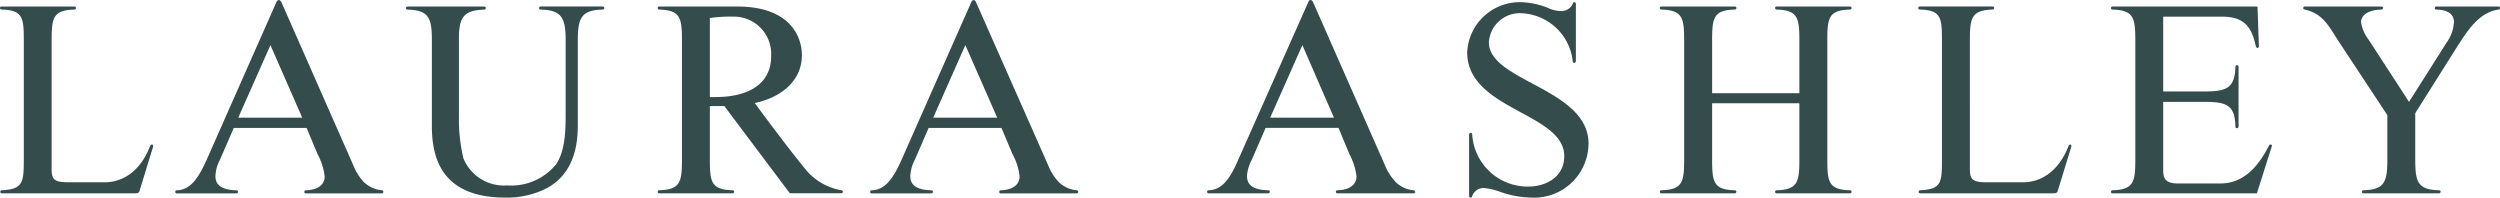
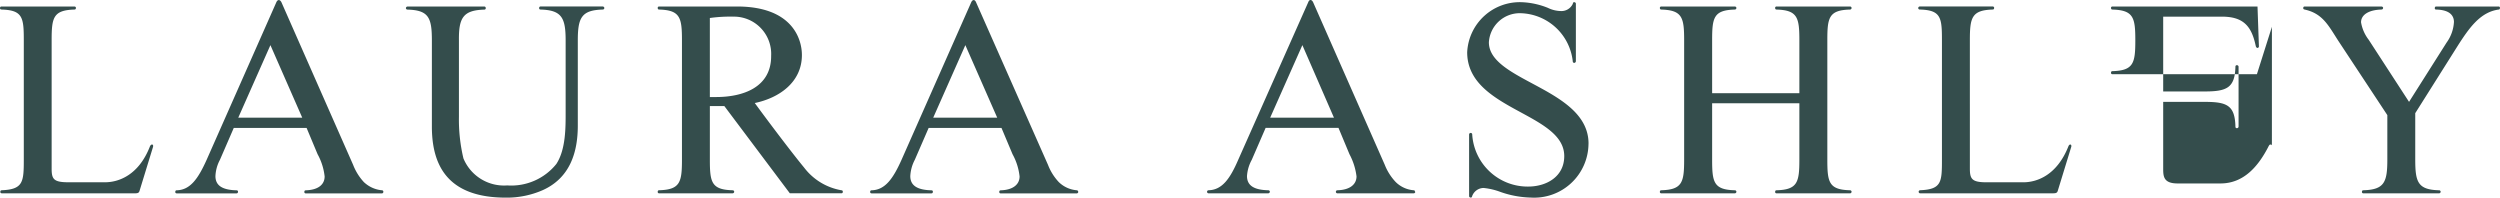
<svg xmlns="http://www.w3.org/2000/svg" width="203.473" height="16.079" viewBox="0 0 203.473 16.079">
  <g id="layer1" transform="translate(25.753 -502.668)">
-     <path id="path380" d="M103.537,514.358c0-4.5-8.111-5.053-8.111-8.247A2.518,2.518,0,0,1,98,503.743a4.388,4.388,0,0,1,4.252,3.909.128.128,0,0,0,.116.137.15.15,0,0,0,.138-.137v-4.689a.131.131,0,0,0-.138-.117c-.094,0-.094.073-.116.143a1.019,1.019,0,0,1-.988.577,2.475,2.475,0,0,1-1.031-.256,6.294,6.294,0,0,0-2.139-.463,4.284,4.284,0,0,0-4.434,4.074c0,4.709,7.9,4.917,7.9,8.453,0,1.674-1.447,2.479-2.94,2.479a4.522,4.522,0,0,1-4.55-4.228.128.128,0,0,0-.117-.14.133.133,0,0,0-.137.14v5.009a.13.13,0,0,0,.137.114c.093,0,.093-.07.117-.134a1.011,1.011,0,0,1,.918-.648,5.442,5.442,0,0,1,1.38.324,7.959,7.959,0,0,0,2.48.458,4.422,4.422,0,0,0,4.686-4.389m21.412,3.931a.129.129,0,0,0-.137-.137c-1.724-.046-1.837-.667-1.837-2.506v-9.694c0-1.838.113-2.459,1.837-2.507a.131.131,0,0,0,.137-.137.129.129,0,0,0-.137-.112h-5.971a.107.107,0,0,0-.114.112c0,.091.044.137.114.137,1.721.048,1.858.669,1.858,2.507v4.3h-7.1v-4.3c0-1.838.115-2.459,1.837-2.507a.134.134,0,0,0,.139-.137.132.132,0,0,0-.139-.112h-5.976a.11.11,0,0,0-.115.112c0,.091.048.137.115.137,1.726.048,1.861.669,1.861,2.507v9.694c0,1.839-.135,2.46-1.861,2.506-.067,0-.115.042-.115.137a.11.11,0,0,0,.115.113h5.976a.134.134,0,0,0,.139-.136.127.127,0,0,0-.139-.113c-1.722-.046-1.837-.667-1.837-2.506v-4.573h7.1v4.573c0,1.839-.137,2.46-1.858,2.506-.07,0-.114.042-.114.137a.108.108,0,0,0,.114.113h5.971a.132.132,0,0,0,.137-.136Zm17.874-3.652c.069-.23-.138-.3-.232-.048-.941,2.363-2.573,2.915-3.673,2.915h-2.964c-1.2,0-1.378-.251-1.378-1.12V505.952c0-1.838.139-2.459,1.86-2.507.068,0,.116-.046.116-.137a.11.11,0,0,0-.116-.112h-5.927a.13.13,0,0,0-.136.135.126.126,0,0,0,.136.113c1.724.048,1.794.669,1.794,2.507v9.694c0,1.839-.023,2.434-1.77,2.506a.125.125,0,1,0,0,.25h10.842c.276,0,.325-.083.37-.25l1.078-3.515Zm16.334-.094c.022-.071-.044-.113-.116-.113s-.09.042-.137.113c-.829,1.635-2.02,3.055-3.929,3.055h-3.49c-1.149,0-1.175-.575-1.175-1.214v-5.425h3.38c1.814,0,2.459.277,2.5,2.022a.111.111,0,0,0,.116.119.135.135,0,0,0,.139-.14v-4.874a.13.13,0,0,0-.139-.112.108.108,0,0,0-.116.112c-.042,1.723-.688,2.025-2.5,2.025h-3.38v-6.089h4.782c1.814,0,2.43.848,2.756,2.41.026.071.07.137.139.137a.127.127,0,0,0,.114-.137l-.114-3.236H146.174a.109.109,0,0,0-.114.112c0,.091.047.137.114.137,1.728.048,1.865.669,1.865,2.507v9.694c0,1.839-.137,2.46-1.865,2.506-.067,0-.114.042-.114.137a.109.109,0,0,0,.114.113h11.761l1.221-3.859Zm18.564-11.234a.108.108,0,0,0-.114-.112h-5.08c-.07,0-.111.047-.111.135a.1.1,0,0,0,.111.113c1.174.026,1.448.55,1.448,1.011a3.146,3.146,0,0,1-.6,1.679l-3.055,4.823-3.285-5.055a3.188,3.188,0,0,1-.621-1.42c0-.624.643-1.012,1.655-1.038a.135.135,0,0,0,.14-.137c0-.065-.073-.112-.14-.112h-6.249c-.068,0-.112.047-.112.135,0,.067.044.094.112.113,1.492.325,1.953,1.332,2.759,2.571l3.974,6.021v3.61c0,1.839-.231,2.46-1.956,2.506-.065,0-.111.042-.111.137a.108.108,0,0,0,.111.113h6.158a.133.133,0,0,0,.138-.136.126.126,0,0,0-.138-.113c-1.722-.046-1.93-.667-1.93-2.506v-3.769l3.445-5.464c.943-1.475,1.842-2.761,3.335-2.968.069,0,.114-.046.114-.137M89.411,518.289c0-.1-.046-.137-.113-.137a2.332,2.332,0,0,1-1.453-.667,4.343,4.343,0,0,1-.893-1.405l-5.834-13.235c-.115-.226-.3-.246-.393,0l-5.7,12.827c-.663,1.536-1.306,2.452-2.412,2.48a.125.125,0,1,0,0,.25h4.849a.133.133,0,0,0,.137-.136.126.126,0,0,0-.137-.113c-1.171-.028-1.723-.394-1.723-1.157a3.173,3.173,0,0,1,.389-1.323l1.128-2.6h5.928l.892,2.139a5.176,5.176,0,0,1,.577,1.811c0,.647-.53,1.1-1.539,1.13a.126.126,0,1,0,0,.25H89.3a.134.134,0,0,0,.138-.136l-.024.023Zm-6.594-6.042H77.625l2.621-5.907Zm-96.119,2.39c.071-.23-.137-.3-.25-.049-.919,2.363-2.574,2.915-3.654,2.915H-20.17c-1.219,0-1.38-.251-1.38-1.12V505.952c0-1.838.117-2.459,1.863-2.507.066,0,.113-.046.113-.136,0-.065-.047-.112-.138-.112h-5.926c-.067,0-.114.047-.114.136,0,.067.047.113.136.113,1.724.048,1.8.669,1.8,2.507v9.694c0,1.839-.05,2.434-1.8,2.506-.067,0-.112.042-.112.137,0,.066.045.113.136.113h10.845c.276,0,.321-.084.366-.25l1.079-3.515Zm36.736-11.305a.134.134,0,0,0-.141-.136H18.241c-.069,0-.114.047-.114.136a.107.107,0,0,0,.114.113c1.723.048,2.043.669,2.043,2.507v5.811c0,1.24.023,3.059-.757,4.251a4.71,4.71,0,0,1-4,1.745,3.574,3.574,0,0,1-3.562-2.2,13.662,13.662,0,0,1-.366-3.374v-6.228c-.023-1.838.342-2.459,2.068-2.507a.109.109,0,0,0,.115-.113c0-.088-.047-.136-.115-.136H7.423a.132.132,0,0,0-.139.136.128.128,0,0,0,.139.113c1.722.048,1.974.669,1.974,2.507v7.008c0,3.008,1.148,5.788,6.019,5.788a7.271,7.271,0,0,0,2.983-.6c2.276-1.01,2.875-3.15,2.875-5.263v-6.937c0-1.838.3-2.459,2.018-2.507a.131.131,0,0,0,.141-.113m19.412,14.957c0-.095-.045-.137-.115-.137a4.844,4.844,0,0,1-3.035-1.844c-1.1-1.331-3.216-4.153-4.017-5.256,2-.417,3.835-1.7,3.835-3.905,0-1.332-.806-3.951-5.283-3.951H27.889a.108.108,0,0,0-.112.112c0,.09.045.136.112.136,1.728.048,1.862.669,1.862,2.507v9.694c0,1.839-.134,2.46-1.862,2.506-.067,0-.112.042-.112.137a.108.108,0,0,0,.112.113h5.974a.134.134,0,0,0,.14-.136.128.128,0,0,0-.14-.113c-1.725-.046-1.841-.667-1.841-2.506V511.3H33.2l5.331,7.1h4.2c.07,0,.115-.047.115-.136ZM37.01,507.237c0,2.549-2.3,3.329-4.479,3.329h-.51v-6.433a11.943,11.943,0,0,1,1.888-.111,3.035,3.035,0,0,1,3.1,3.215M5.447,518.289a.121.121,0,0,0-.138-.137,2.457,2.457,0,0,1-1.45-.667,4.4,4.4,0,0,1-.871-1.4l-5.836-13.235c-.117-.226-.3-.247-.413,0l-5.675,12.827c-.691,1.536-1.332,2.452-2.435,2.479-.071,0-.116.042-.116.137a.108.108,0,0,0,.116.113H-6.5c.069,0,.118-.047.118-.136a.108.108,0,0,0-.118-.113c-1.169-.028-1.719-.394-1.719-1.157a3.087,3.087,0,0,1,.365-1.322l1.128-2.6H-.8l.894,2.139a4.822,4.822,0,0,1,.575,1.811c0,.647-.505,1.1-1.54,1.13-.067,0-.112.042-.112.137a.108.108,0,0,0,.112.113H5.309a.123.123,0,0,0,.138-.136Zm-6.6-6.042H-6.362l2.618-5.906ZM62,518.289a.127.127,0,0,0-.135-.137,2.366,2.366,0,0,1-1.446-.667,4.3,4.3,0,0,1-.876-1.4l-5.857-13.235c-.095-.226-.275-.247-.39,0l-5.675,12.827c-.689,1.536-1.334,2.452-2.436,2.479-.07,0-.117.042-.117.137a.109.109,0,0,0,.117.113H50.06c.068,0,.113-.047.113-.136a.105.105,0,0,0-.113-.113c-1.169-.028-1.725-.394-1.725-1.157a3.173,3.173,0,0,1,.365-1.322l1.13-2.6h5.926l.9,2.139a4.81,4.81,0,0,1,.574,1.811c0,.647-.527,1.1-1.539,1.13-.068,0-.115.042-.115.137a.109.109,0,0,0,.115.113h6.181a.13.13,0,0,0,.135-.136v.023Zm-6.59-6.042H50.2l2.616-5.906Z" fill="#344d4c" />
+     <path id="path380" d="M103.537,514.358c0-4.5-8.111-5.053-8.111-8.247A2.518,2.518,0,0,1,98,503.743a4.388,4.388,0,0,1,4.252,3.909.128.128,0,0,0,.116.137.15.15,0,0,0,.138-.137v-4.689a.131.131,0,0,0-.138-.117c-.094,0-.094.073-.116.143a1.019,1.019,0,0,1-.988.577,2.475,2.475,0,0,1-1.031-.256,6.294,6.294,0,0,0-2.139-.463,4.284,4.284,0,0,0-4.434,4.074c0,4.709,7.9,4.917,7.9,8.453,0,1.674-1.447,2.479-2.94,2.479a4.522,4.522,0,0,1-4.55-4.228.128.128,0,0,0-.117-.14.133.133,0,0,0-.137.14v5.009a.13.13,0,0,0,.137.114c.093,0,.093-.07.117-.134a1.011,1.011,0,0,1,.918-.648,5.442,5.442,0,0,1,1.38.324,7.959,7.959,0,0,0,2.48.458,4.422,4.422,0,0,0,4.686-4.389m21.412,3.931a.129.129,0,0,0-.137-.137c-1.724-.046-1.837-.667-1.837-2.506v-9.694c0-1.838.113-2.459,1.837-2.507a.131.131,0,0,0,.137-.137.129.129,0,0,0-.137-.112h-5.971a.107.107,0,0,0-.114.112c0,.091.044.137.114.137,1.721.048,1.858.669,1.858,2.507v4.3h-7.1v-4.3c0-1.838.115-2.459,1.837-2.507a.134.134,0,0,0,.139-.137.132.132,0,0,0-.139-.112h-5.976a.11.11,0,0,0-.115.112c0,.091.048.137.115.137,1.726.048,1.861.669,1.861,2.507v9.694c0,1.839-.135,2.46-1.861,2.506-.067,0-.115.042-.115.137a.11.11,0,0,0,.115.113h5.976a.134.134,0,0,0,.139-.136.127.127,0,0,0-.139-.113c-1.722-.046-1.837-.667-1.837-2.506v-4.573h7.1v4.573c0,1.839-.137,2.46-1.858,2.506-.07,0-.114.042-.114.137a.108.108,0,0,0,.114.113h5.971a.132.132,0,0,0,.137-.136Zm17.874-3.652c.069-.23-.138-.3-.232-.048-.941,2.363-2.573,2.915-3.673,2.915h-2.964c-1.2,0-1.378-.251-1.378-1.12V505.952c0-1.838.139-2.459,1.86-2.507.068,0,.116-.046.116-.137a.11.11,0,0,0-.116-.112h-5.927a.13.13,0,0,0-.136.135.126.126,0,0,0,.136.113c1.724.048,1.794.669,1.794,2.507v9.694c0,1.839-.023,2.434-1.77,2.506a.125.125,0,1,0,0,.25h10.842c.276,0,.325-.083.37-.25l1.078-3.515Zm16.334-.094c.022-.071-.044-.113-.116-.113s-.09.042-.137.113c-.829,1.635-2.02,3.055-3.929,3.055h-3.49c-1.149,0-1.175-.575-1.175-1.214v-5.425h3.38c1.814,0,2.459.277,2.5,2.022a.111.111,0,0,0,.116.119.135.135,0,0,0,.139-.14v-4.874a.13.13,0,0,0-.139-.112.108.108,0,0,0-.116.112c-.042,1.723-.688,2.025-2.5,2.025h-3.38v-6.089h4.782c1.814,0,2.43.848,2.756,2.41.026.071.07.137.139.137a.127.127,0,0,0,.114-.137l-.114-3.236H146.174a.109.109,0,0,0-.114.112c0,.091.047.137.114.137,1.728.048,1.865.669,1.865,2.507c0,1.839-.137,2.46-1.865,2.506-.067,0-.114.042-.114.137a.109.109,0,0,0,.114.113h11.761l1.221-3.859Zm18.564-11.234a.108.108,0,0,0-.114-.112h-5.08c-.07,0-.111.047-.111.135a.1.1,0,0,0,.111.113c1.174.026,1.448.55,1.448,1.011a3.146,3.146,0,0,1-.6,1.679l-3.055,4.823-3.285-5.055a3.188,3.188,0,0,1-.621-1.42c0-.624.643-1.012,1.655-1.038a.135.135,0,0,0,.14-.137c0-.065-.073-.112-.14-.112h-6.249c-.068,0-.112.047-.112.135,0,.067.044.094.112.113,1.492.325,1.953,1.332,2.759,2.571l3.974,6.021v3.61c0,1.839-.231,2.46-1.956,2.506-.065,0-.111.042-.111.137a.108.108,0,0,0,.111.113h6.158a.133.133,0,0,0,.138-.136.126.126,0,0,0-.138-.113c-1.722-.046-1.93-.667-1.93-2.506v-3.769l3.445-5.464c.943-1.475,1.842-2.761,3.335-2.968.069,0,.114-.046.114-.137M89.411,518.289c0-.1-.046-.137-.113-.137a2.332,2.332,0,0,1-1.453-.667,4.343,4.343,0,0,1-.893-1.405l-5.834-13.235c-.115-.226-.3-.246-.393,0l-5.7,12.827c-.663,1.536-1.306,2.452-2.412,2.48a.125.125,0,1,0,0,.25h4.849a.133.133,0,0,0,.137-.136.126.126,0,0,0-.137-.113c-1.171-.028-1.723-.394-1.723-1.157a3.173,3.173,0,0,1,.389-1.323l1.128-2.6h5.928l.892,2.139a5.176,5.176,0,0,1,.577,1.811c0,.647-.53,1.1-1.539,1.13a.126.126,0,1,0,0,.25H89.3a.134.134,0,0,0,.138-.136l-.024.023Zm-6.594-6.042H77.625l2.621-5.907Zm-96.119,2.39c.071-.23-.137-.3-.25-.049-.919,2.363-2.574,2.915-3.654,2.915H-20.17c-1.219,0-1.38-.251-1.38-1.12V505.952c0-1.838.117-2.459,1.863-2.507.066,0,.113-.046.113-.136,0-.065-.047-.112-.138-.112h-5.926c-.067,0-.114.047-.114.136,0,.067.047.113.136.113,1.724.048,1.8.669,1.8,2.507v9.694c0,1.839-.05,2.434-1.8,2.506-.067,0-.112.042-.112.137,0,.066.045.113.136.113h10.845c.276,0,.321-.084.366-.25l1.079-3.515Zm36.736-11.305a.134.134,0,0,0-.141-.136H18.241c-.069,0-.114.047-.114.136a.107.107,0,0,0,.114.113c1.723.048,2.043.669,2.043,2.507v5.811c0,1.24.023,3.059-.757,4.251a4.71,4.71,0,0,1-4,1.745,3.574,3.574,0,0,1-3.562-2.2,13.662,13.662,0,0,1-.366-3.374v-6.228c-.023-1.838.342-2.459,2.068-2.507a.109.109,0,0,0,.115-.113c0-.088-.047-.136-.115-.136H7.423a.132.132,0,0,0-.139.136.128.128,0,0,0,.139.113c1.722.048,1.974.669,1.974,2.507v7.008c0,3.008,1.148,5.788,6.019,5.788a7.271,7.271,0,0,0,2.983-.6c2.276-1.01,2.875-3.15,2.875-5.263v-6.937c0-1.838.3-2.459,2.018-2.507a.131.131,0,0,0,.141-.113m19.412,14.957c0-.095-.045-.137-.115-.137a4.844,4.844,0,0,1-3.035-1.844c-1.1-1.331-3.216-4.153-4.017-5.256,2-.417,3.835-1.7,3.835-3.905,0-1.332-.806-3.951-5.283-3.951H27.889a.108.108,0,0,0-.112.112c0,.09.045.136.112.136,1.728.048,1.862.669,1.862,2.507v9.694c0,1.839-.134,2.46-1.862,2.506-.067,0-.112.042-.112.137a.108.108,0,0,0,.112.113h5.974a.134.134,0,0,0,.14-.136.128.128,0,0,0-.14-.113c-1.725-.046-1.841-.667-1.841-2.506V511.3H33.2l5.331,7.1h4.2c.07,0,.115-.047.115-.136ZM37.01,507.237c0,2.549-2.3,3.329-4.479,3.329h-.51v-6.433a11.943,11.943,0,0,1,1.888-.111,3.035,3.035,0,0,1,3.1,3.215M5.447,518.289a.121.121,0,0,0-.138-.137,2.457,2.457,0,0,1-1.45-.667,4.4,4.4,0,0,1-.871-1.4l-5.836-13.235c-.117-.226-.3-.247-.413,0l-5.675,12.827c-.691,1.536-1.332,2.452-2.435,2.479-.071,0-.116.042-.116.137a.108.108,0,0,0,.116.113H-6.5c.069,0,.118-.047.118-.136a.108.108,0,0,0-.118-.113c-1.169-.028-1.719-.394-1.719-1.157a3.087,3.087,0,0,1,.365-1.322l1.128-2.6H-.8l.894,2.139a4.822,4.822,0,0,1,.575,1.811c0,.647-.505,1.1-1.54,1.13-.067,0-.112.042-.112.137a.108.108,0,0,0,.112.113H5.309a.123.123,0,0,0,.138-.136Zm-6.6-6.042H-6.362l2.618-5.906ZM62,518.289a.127.127,0,0,0-.135-.137,2.366,2.366,0,0,1-1.446-.667,4.3,4.3,0,0,1-.876-1.4l-5.857-13.235c-.095-.226-.275-.247-.39,0l-5.675,12.827c-.689,1.536-1.334,2.452-2.436,2.479-.07,0-.117.042-.117.137a.109.109,0,0,0,.117.113H50.06c.068,0,.113-.047.113-.136a.105.105,0,0,0-.113-.113c-1.169-.028-1.725-.394-1.725-1.157a3.173,3.173,0,0,1,.365-1.322l1.13-2.6h5.926l.9,2.139a4.81,4.81,0,0,1,.574,1.811c0,.647-.527,1.1-1.539,1.13-.068,0-.115.042-.115.137a.109.109,0,0,0,.115.113h6.181a.13.13,0,0,0,.135-.136v.023Zm-6.59-6.042H50.2l2.616-5.906Z" fill="#344d4c" />
  </g>
</svg>